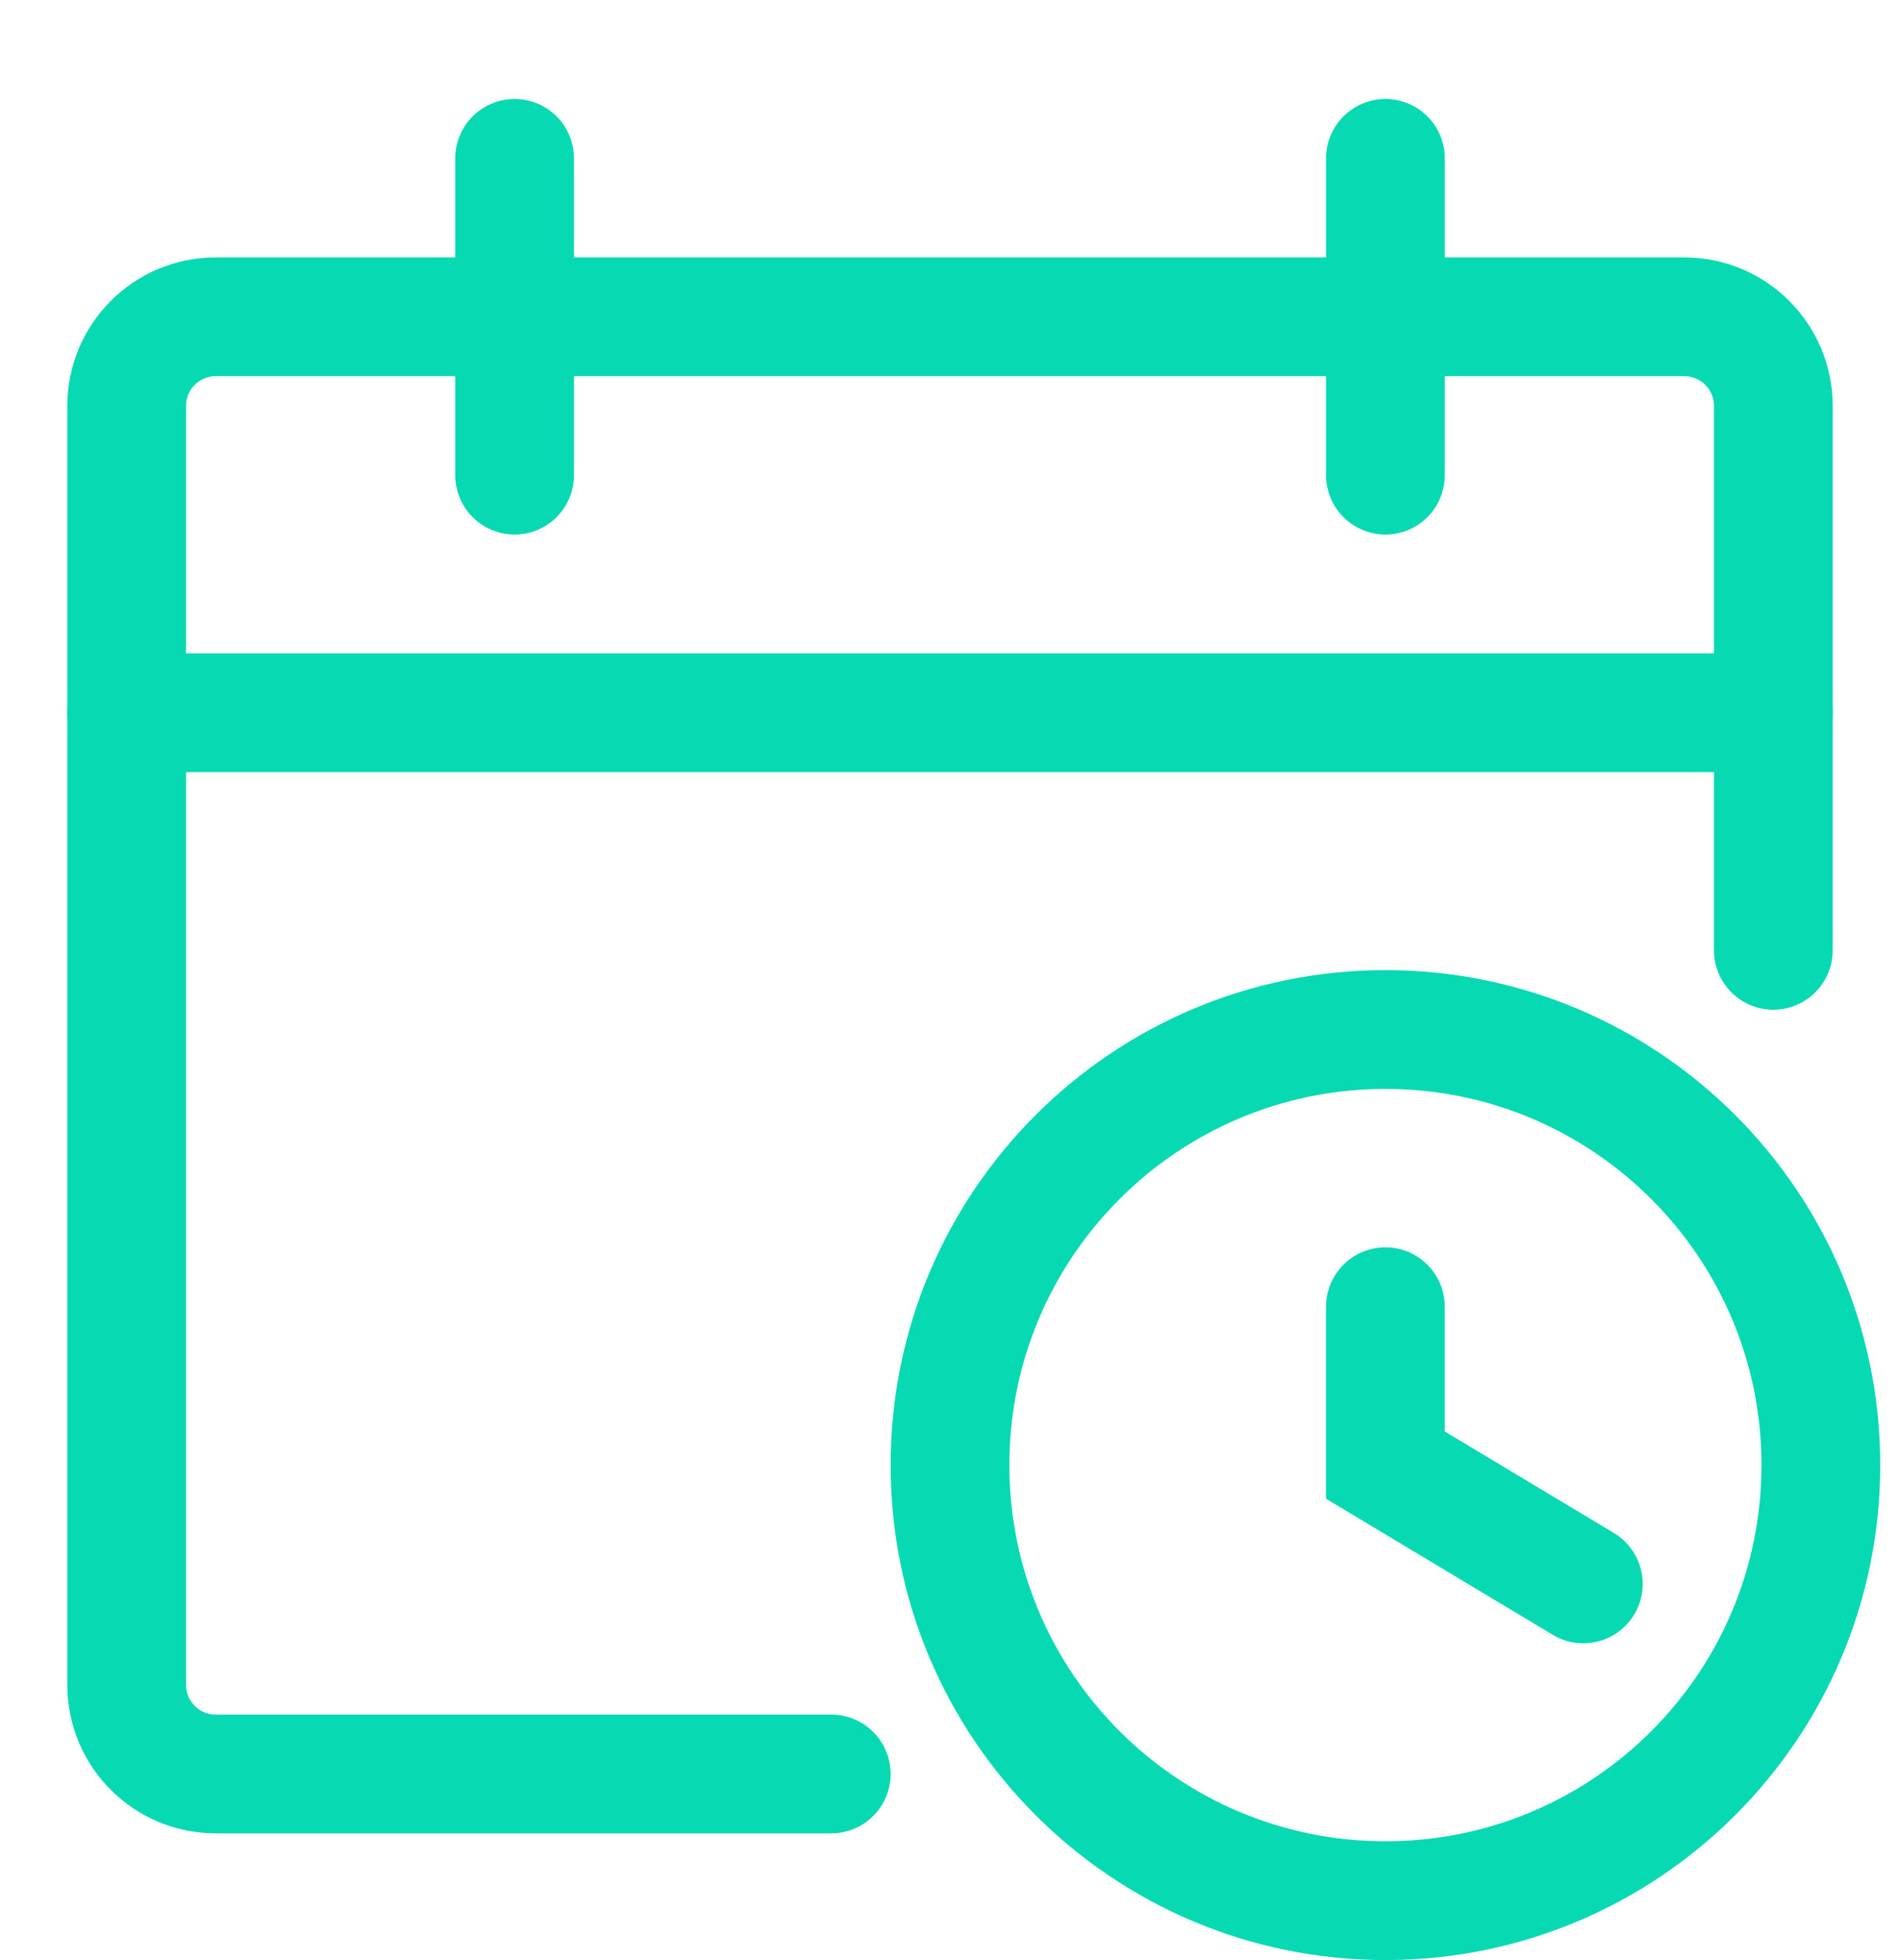
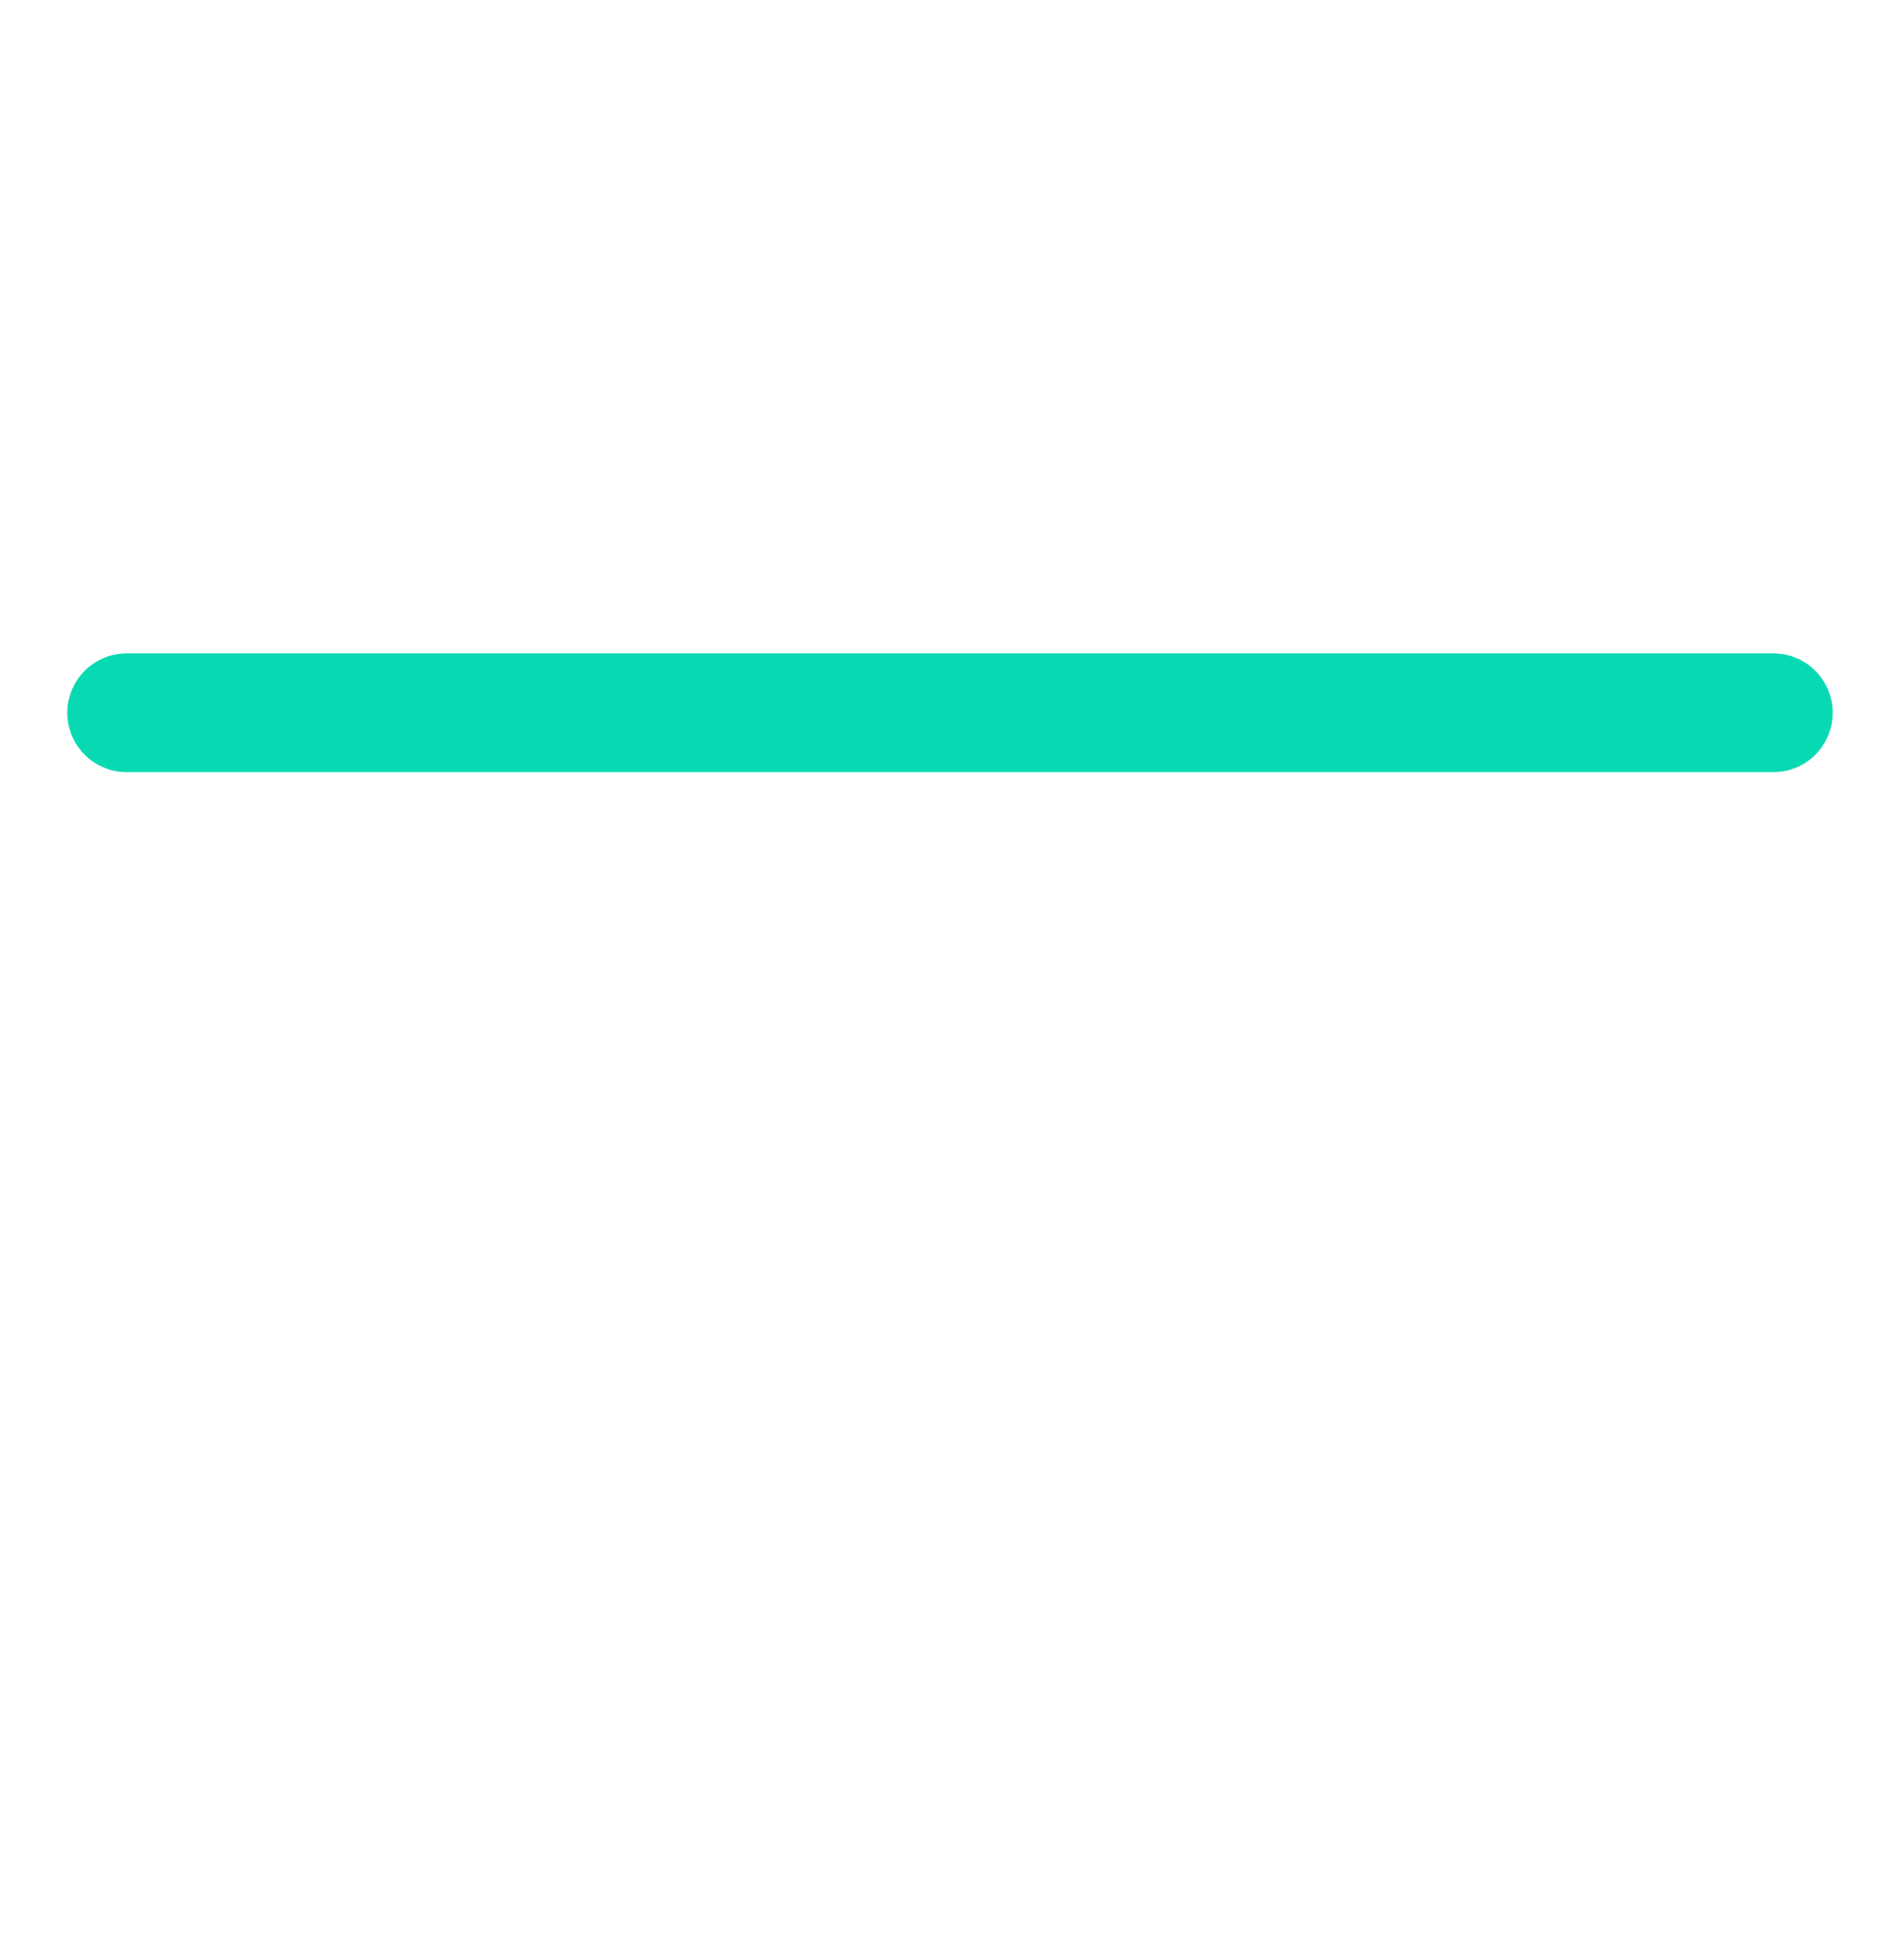
<svg xmlns="http://www.w3.org/2000/svg" width="64" height="66" viewBox="0 0 64 66" fill="none">
-   <path d="M59.733 31.999V13.667C59.733 12.01 58.39 10.667 56.733 10.667H7.267C5.61 10.667 4.267 12.01 4.267 13.667V56.733C4.267 58.39 5.61 59.733 7.267 59.733H28" stroke="#07D9B2" stroke-width="4" stroke-linecap="round" />
  <path d="M4.267 24H18.133H32H59.733" stroke="#07D9B2" stroke-width="4" stroke-linecap="round" />
-   <path d="M17.334 5.333V15.999" stroke="#07D9B2" stroke-width="4" stroke-linecap="round" />
-   <path d="M46.667 5.333V15.999" stroke="#07D9B2" stroke-width="4" stroke-linecap="round" />
-   <path fill-rule="evenodd" clip-rule="evenodd" d="M46.667 63.999C54.767 63.999 61.334 57.433 61.334 49.333C61.334 41.233 54.767 34.666 46.667 34.666C38.567 34.666 32 41.233 32 49.333C32 57.433 38.567 63.999 46.667 63.999Z" stroke="#07D9B2" stroke-width="4" stroke-linecap="round" />
-   <path d="M46.666 44V49.333L53.333 53.333" stroke="#07D9B2" stroke-width="4" stroke-linecap="round" />
</svg>